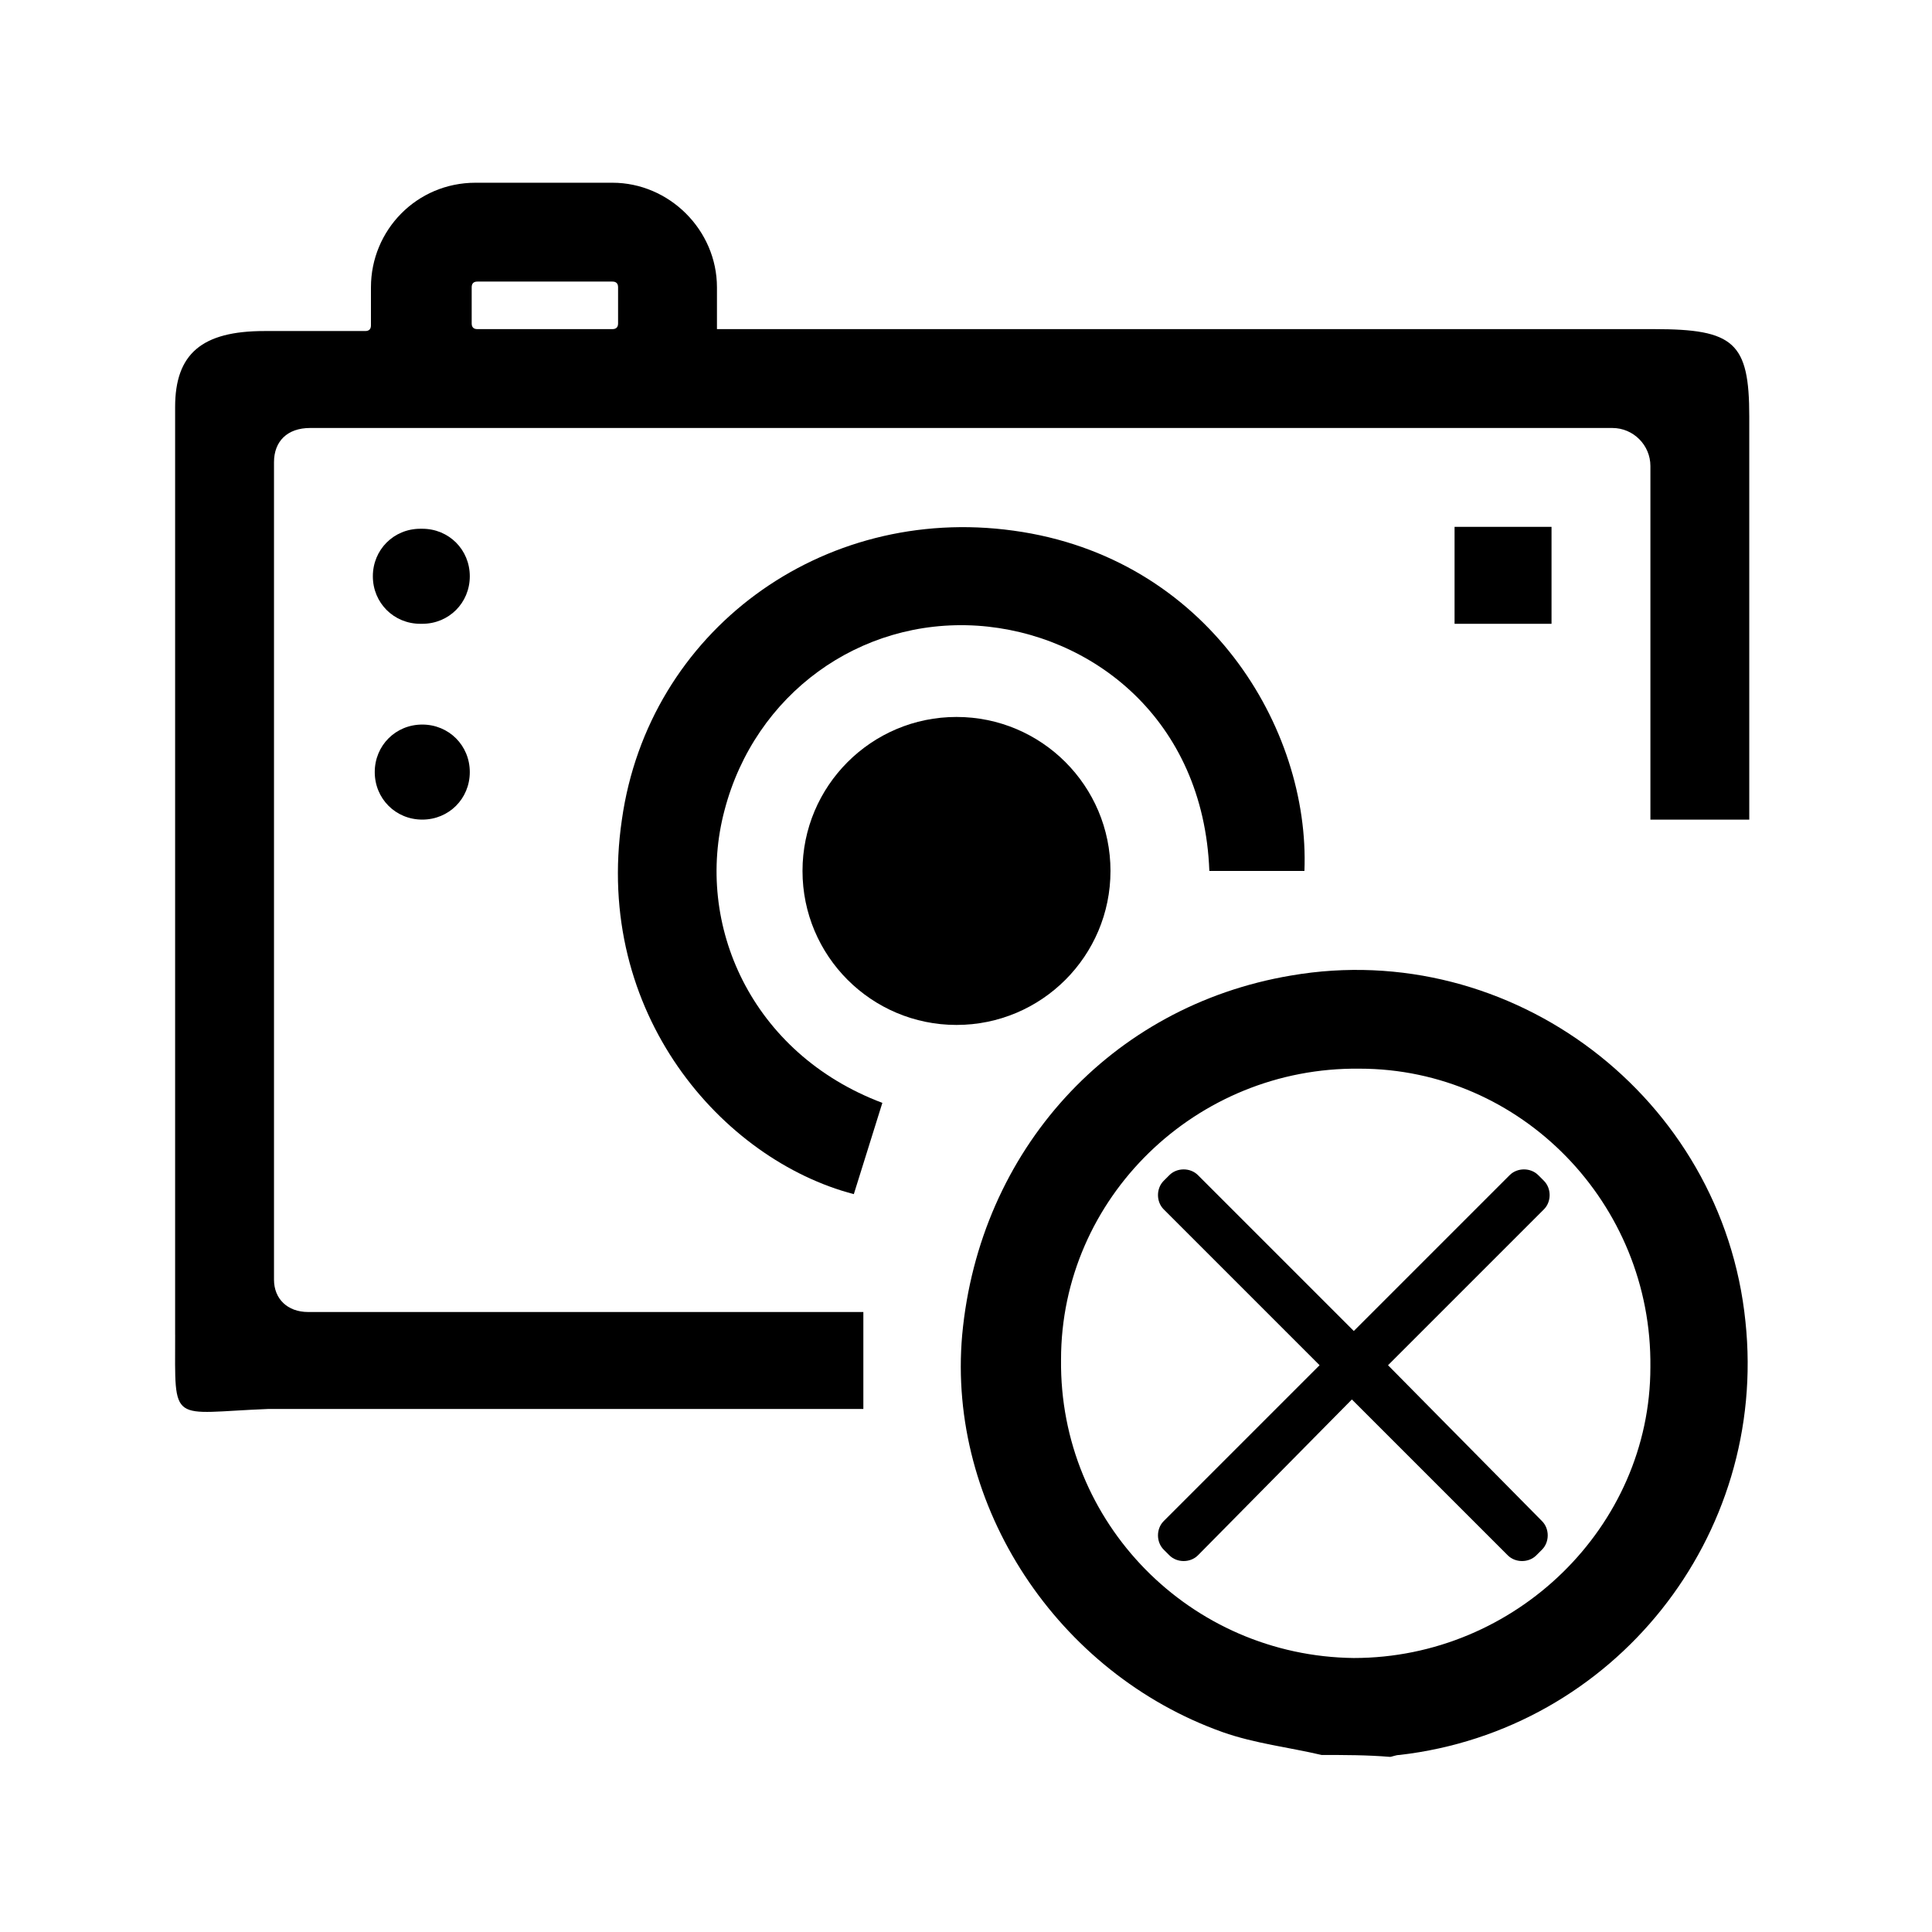
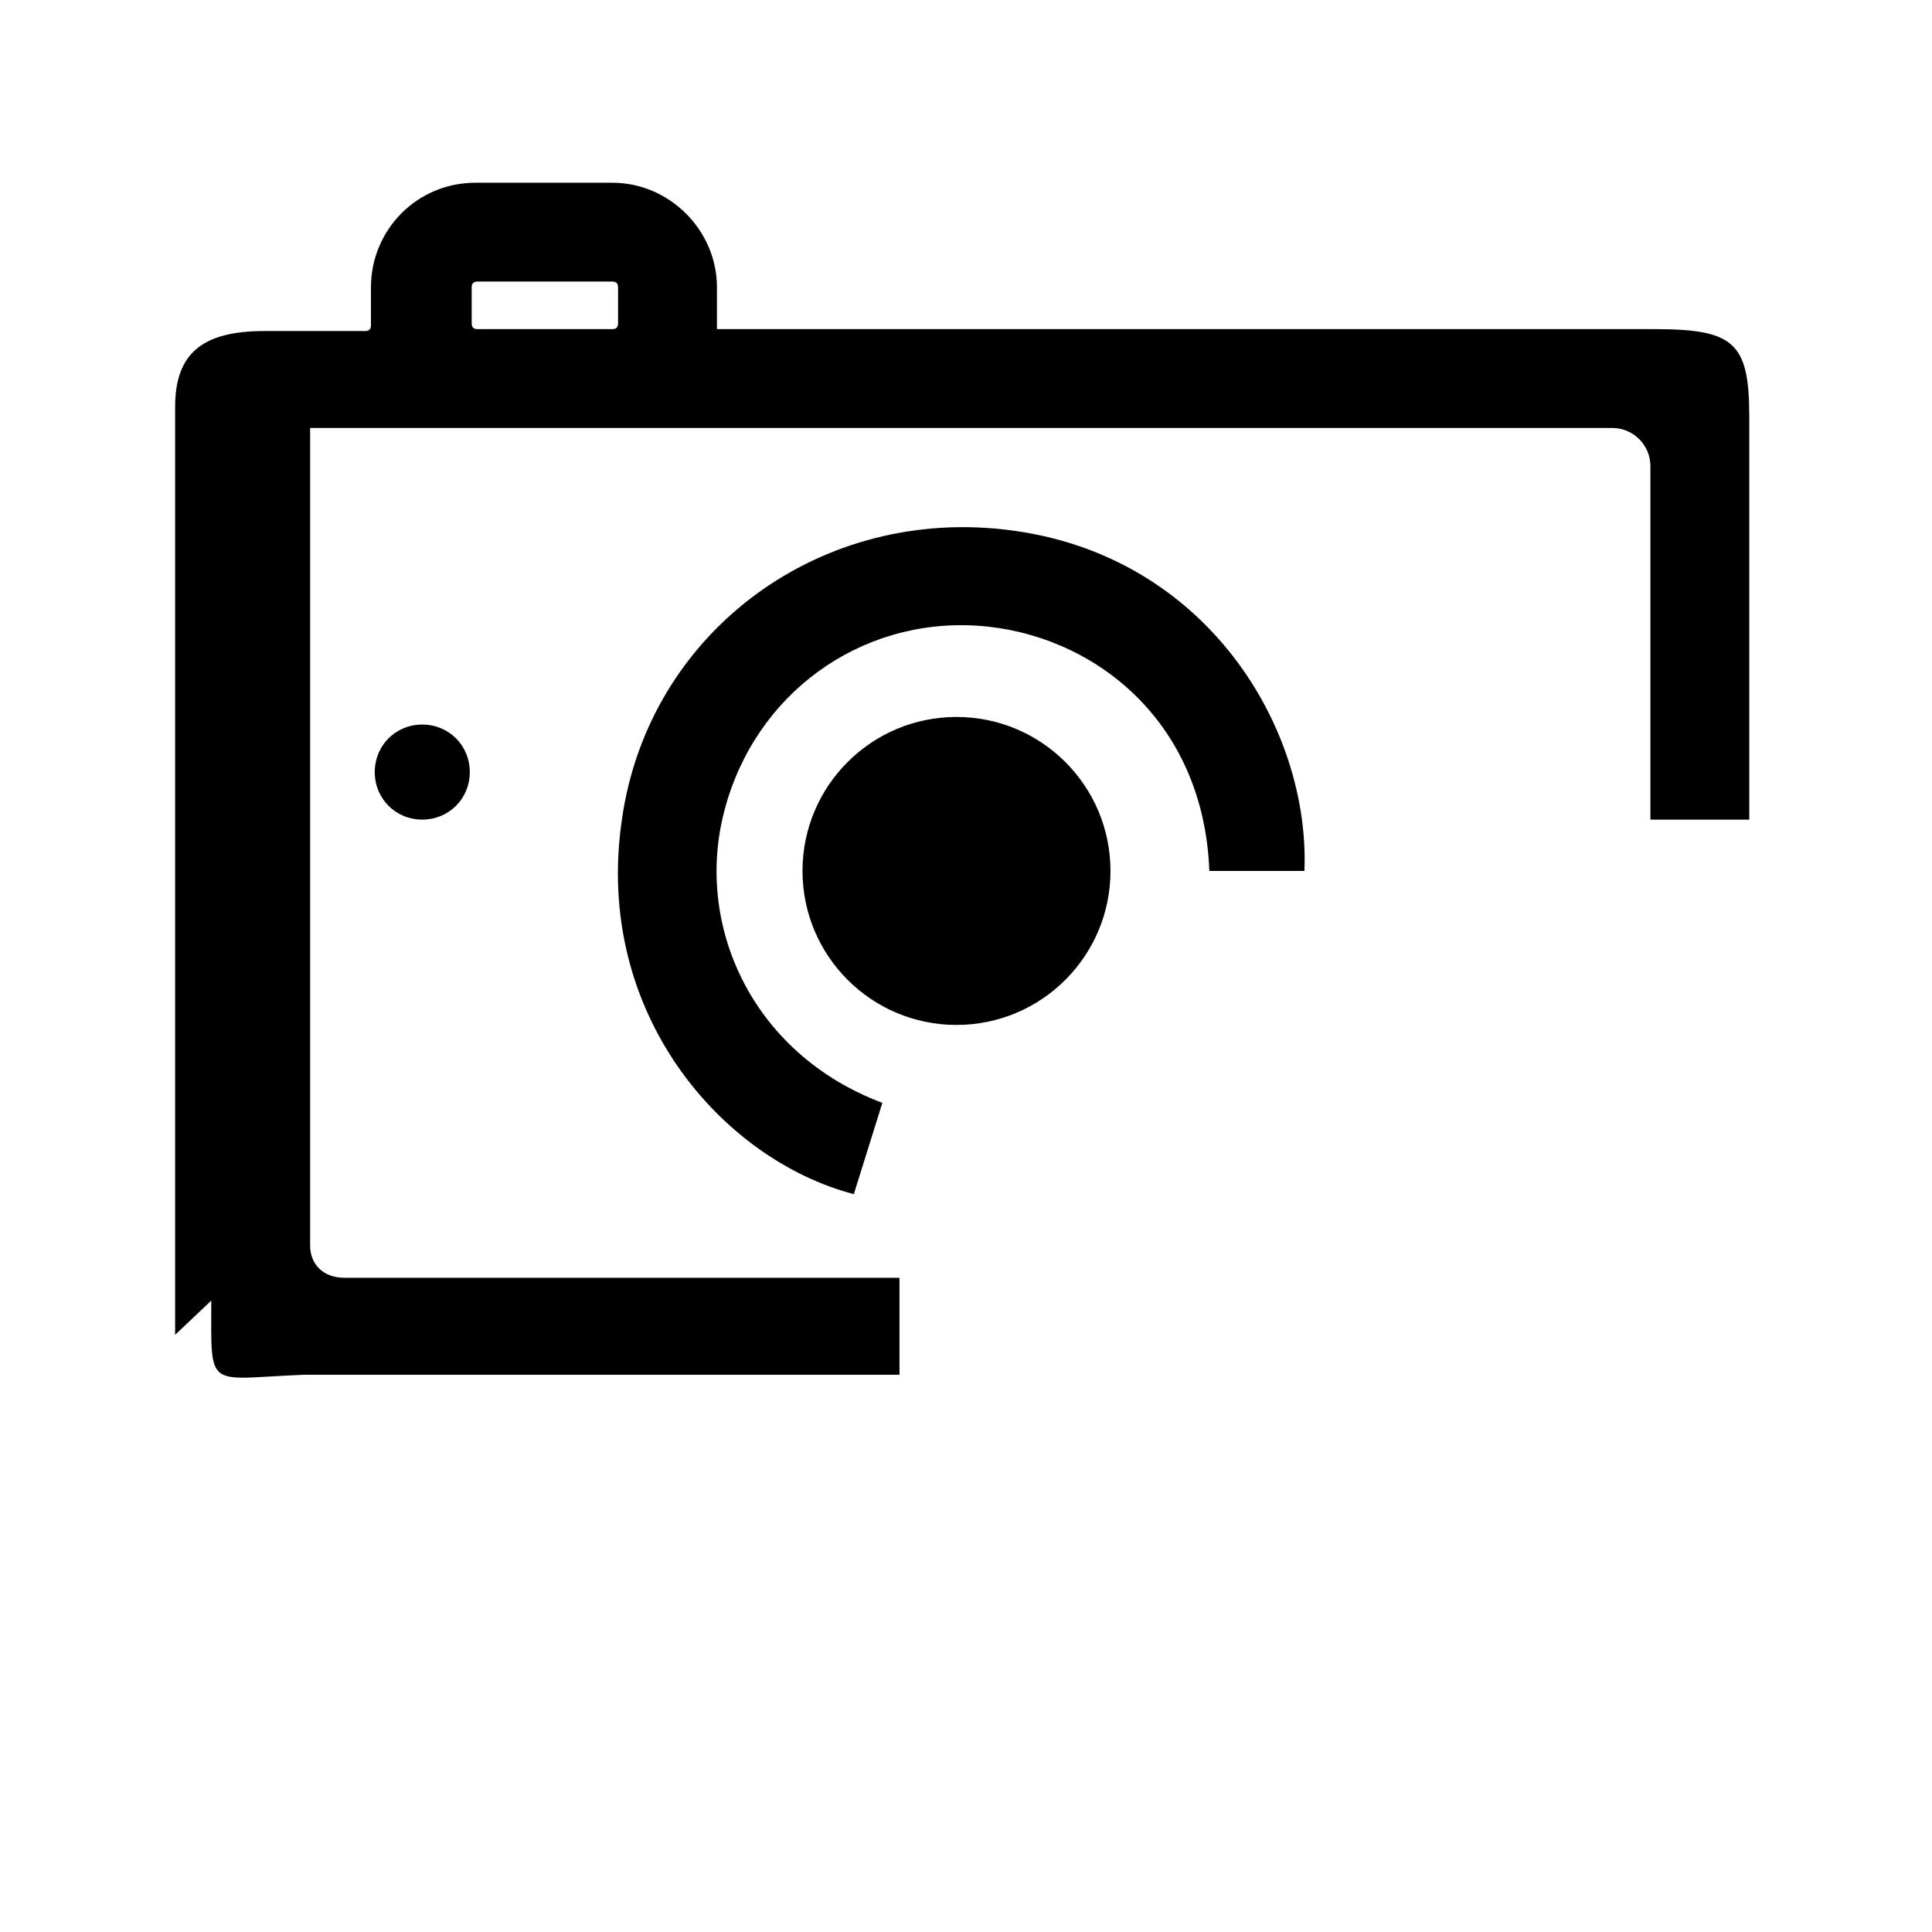
<svg xmlns="http://www.w3.org/2000/svg" fill="#000000" width="800px" height="800px" version="1.1" viewBox="144 144 512 512">
  <g>
-     <path d="m190.41 497.74v-245.86c0-14.105 7.055-20.152 23.68-20.152h26.703c1.008 0 1.512-0.504 1.512-1.512v-10.078c0-15.113 12.09-27.711 27.711-27.711h36.273c15.113 0 27.711 12.594 27.711 27.711v11.082h5.543 242.84c21.16 0 25.191 3.527 25.191 23.176v106.81h-26.199v-93.707c0-5.543-4.535-10.078-10.078-10.078h-345.11c-6.047 0-9.574 3.527-9.574 9.07v216.64c0 5.039 3.527 8.566 9.07 8.566h142.58 4.535v25.695h-4.031-153.66c-26.203 1.008-24.691 4.535-24.691-19.648zm80.105-266.52h35.77c1.008 0 1.512-0.504 1.512-1.512v-9.574c0-1.008-0.504-1.512-1.512-1.512h-35.77c-1.008 0-1.512 0.504-1.512 1.512v9.574c0 1.008 0.504 1.512 1.512 1.512z" />
-     <path d="m494.21 609.08c-8.566-2.016-17.633-3.023-26.199-6.047-43.832-15.617-73.051-59.949-69.02-105.29 4.535-48.871 39.297-87.16 87.16-95.219 58.441-10.078 114.36 32.242 120.41 91.691 6.047 56.93-34.762 108.32-91.691 114.87-1.008 0-2.016 0.504-2.519 0.504-6.051-0.504-12.094-0.504-18.141-0.504zm8.566-25.691c42.824 0 78.594-34.762 78.594-77.082 0.504-43.328-34.258-79.098-77.082-79.098-43.328-0.508-79.102 34.258-79.102 77.078-0.504 43.328 34.262 78.598 77.59 79.102z" />
+     <path d="m190.41 497.74v-245.86c0-14.105 7.055-20.152 23.68-20.152h26.703c1.008 0 1.512-0.504 1.512-1.512v-10.078c0-15.113 12.09-27.711 27.711-27.711h36.273c15.113 0 27.711 12.594 27.711 27.711v11.082h5.543 242.84c21.16 0 25.191 3.527 25.191 23.176v106.81h-26.199v-93.707c0-5.543-4.535-10.078-10.078-10.078h-345.11v216.64c0 5.039 3.527 8.566 9.07 8.566h142.58 4.535v25.695h-4.031-153.66c-26.203 1.008-24.691 4.535-24.691-19.648zm80.105-266.52h35.77c1.008 0 1.512-0.504 1.512-1.512v-9.574c0-1.008-0.504-1.512-1.512-1.512h-35.77c-1.008 0-1.512 0.504-1.512 1.512v9.574c0 1.008 0.504 1.512 1.512 1.512z" />
    <path d="m489.68 374.81h-25.191c-1.512-40.305-31.234-62.977-61.465-64.992-31.234-2.016-58.945 18.137-67.008 48.871-8.062 30.23 7.055 64.488 41.816 77.586-2.519 8.062-5.039 16.121-7.559 24.184-34.762-9.07-69.023-47.863-61.465-99.25 7.055-49.879 52.898-83.633 103.79-76.578 51.391 7.051 78.598 52.395 77.086 90.18z" />
-     <path d="m242.81 296.72c0-7.055 5.543-12.594 12.594-12.594h0.504c7.055 0 12.594 5.543 12.594 12.594 0 7.055-5.543 12.594-12.594 12.594h-0.504c-7.051 0-12.594-5.543-12.594-12.594z" />
-     <path d="m555.17 283.62v25.695h-25.695v-25.695h25.695z" />
    <path d="m268.5 348.61c0 7.055-5.543 12.594-12.594 12.594-7.055 0-12.594-5.543-12.594-12.594 0-7.055 5.543-12.594 12.594-12.594 7.051 0 12.594 5.539 12.594 12.594z" />
    <path d="m438.29 374.81c0 22.539-18.273 40.809-40.809 40.809-22.539 0-40.809-18.27-40.809-40.809 0-22.539 18.27-40.809 40.809-40.809 22.535 0 40.809 18.27 40.809 40.809" />
-     <path d="m552.65 547.11c2.016 2.016 2.016 5.543 0 7.559l-1.512 1.512c-2.016 2.016-5.543 2.016-7.559 0l-41.312-41.312-40.805 41.312c-2.016 2.016-5.543 2.016-7.559 0l-1.512-1.512c-2.016-2.016-2.016-5.543 0-7.559l41.312-41.312-41.312-41.312c-2.016-2.016-2.016-5.543 0-7.559l1.512-1.512c2.016-2.016 5.543-2.016 7.559 0l41.312 41.312 41.312-41.312c2.016-2.016 5.543-2.016 7.559 0l1.512 1.512c2.016 2.016 2.016 5.543 0 7.559l-41.316 41.312z" />
  </g>
</svg>